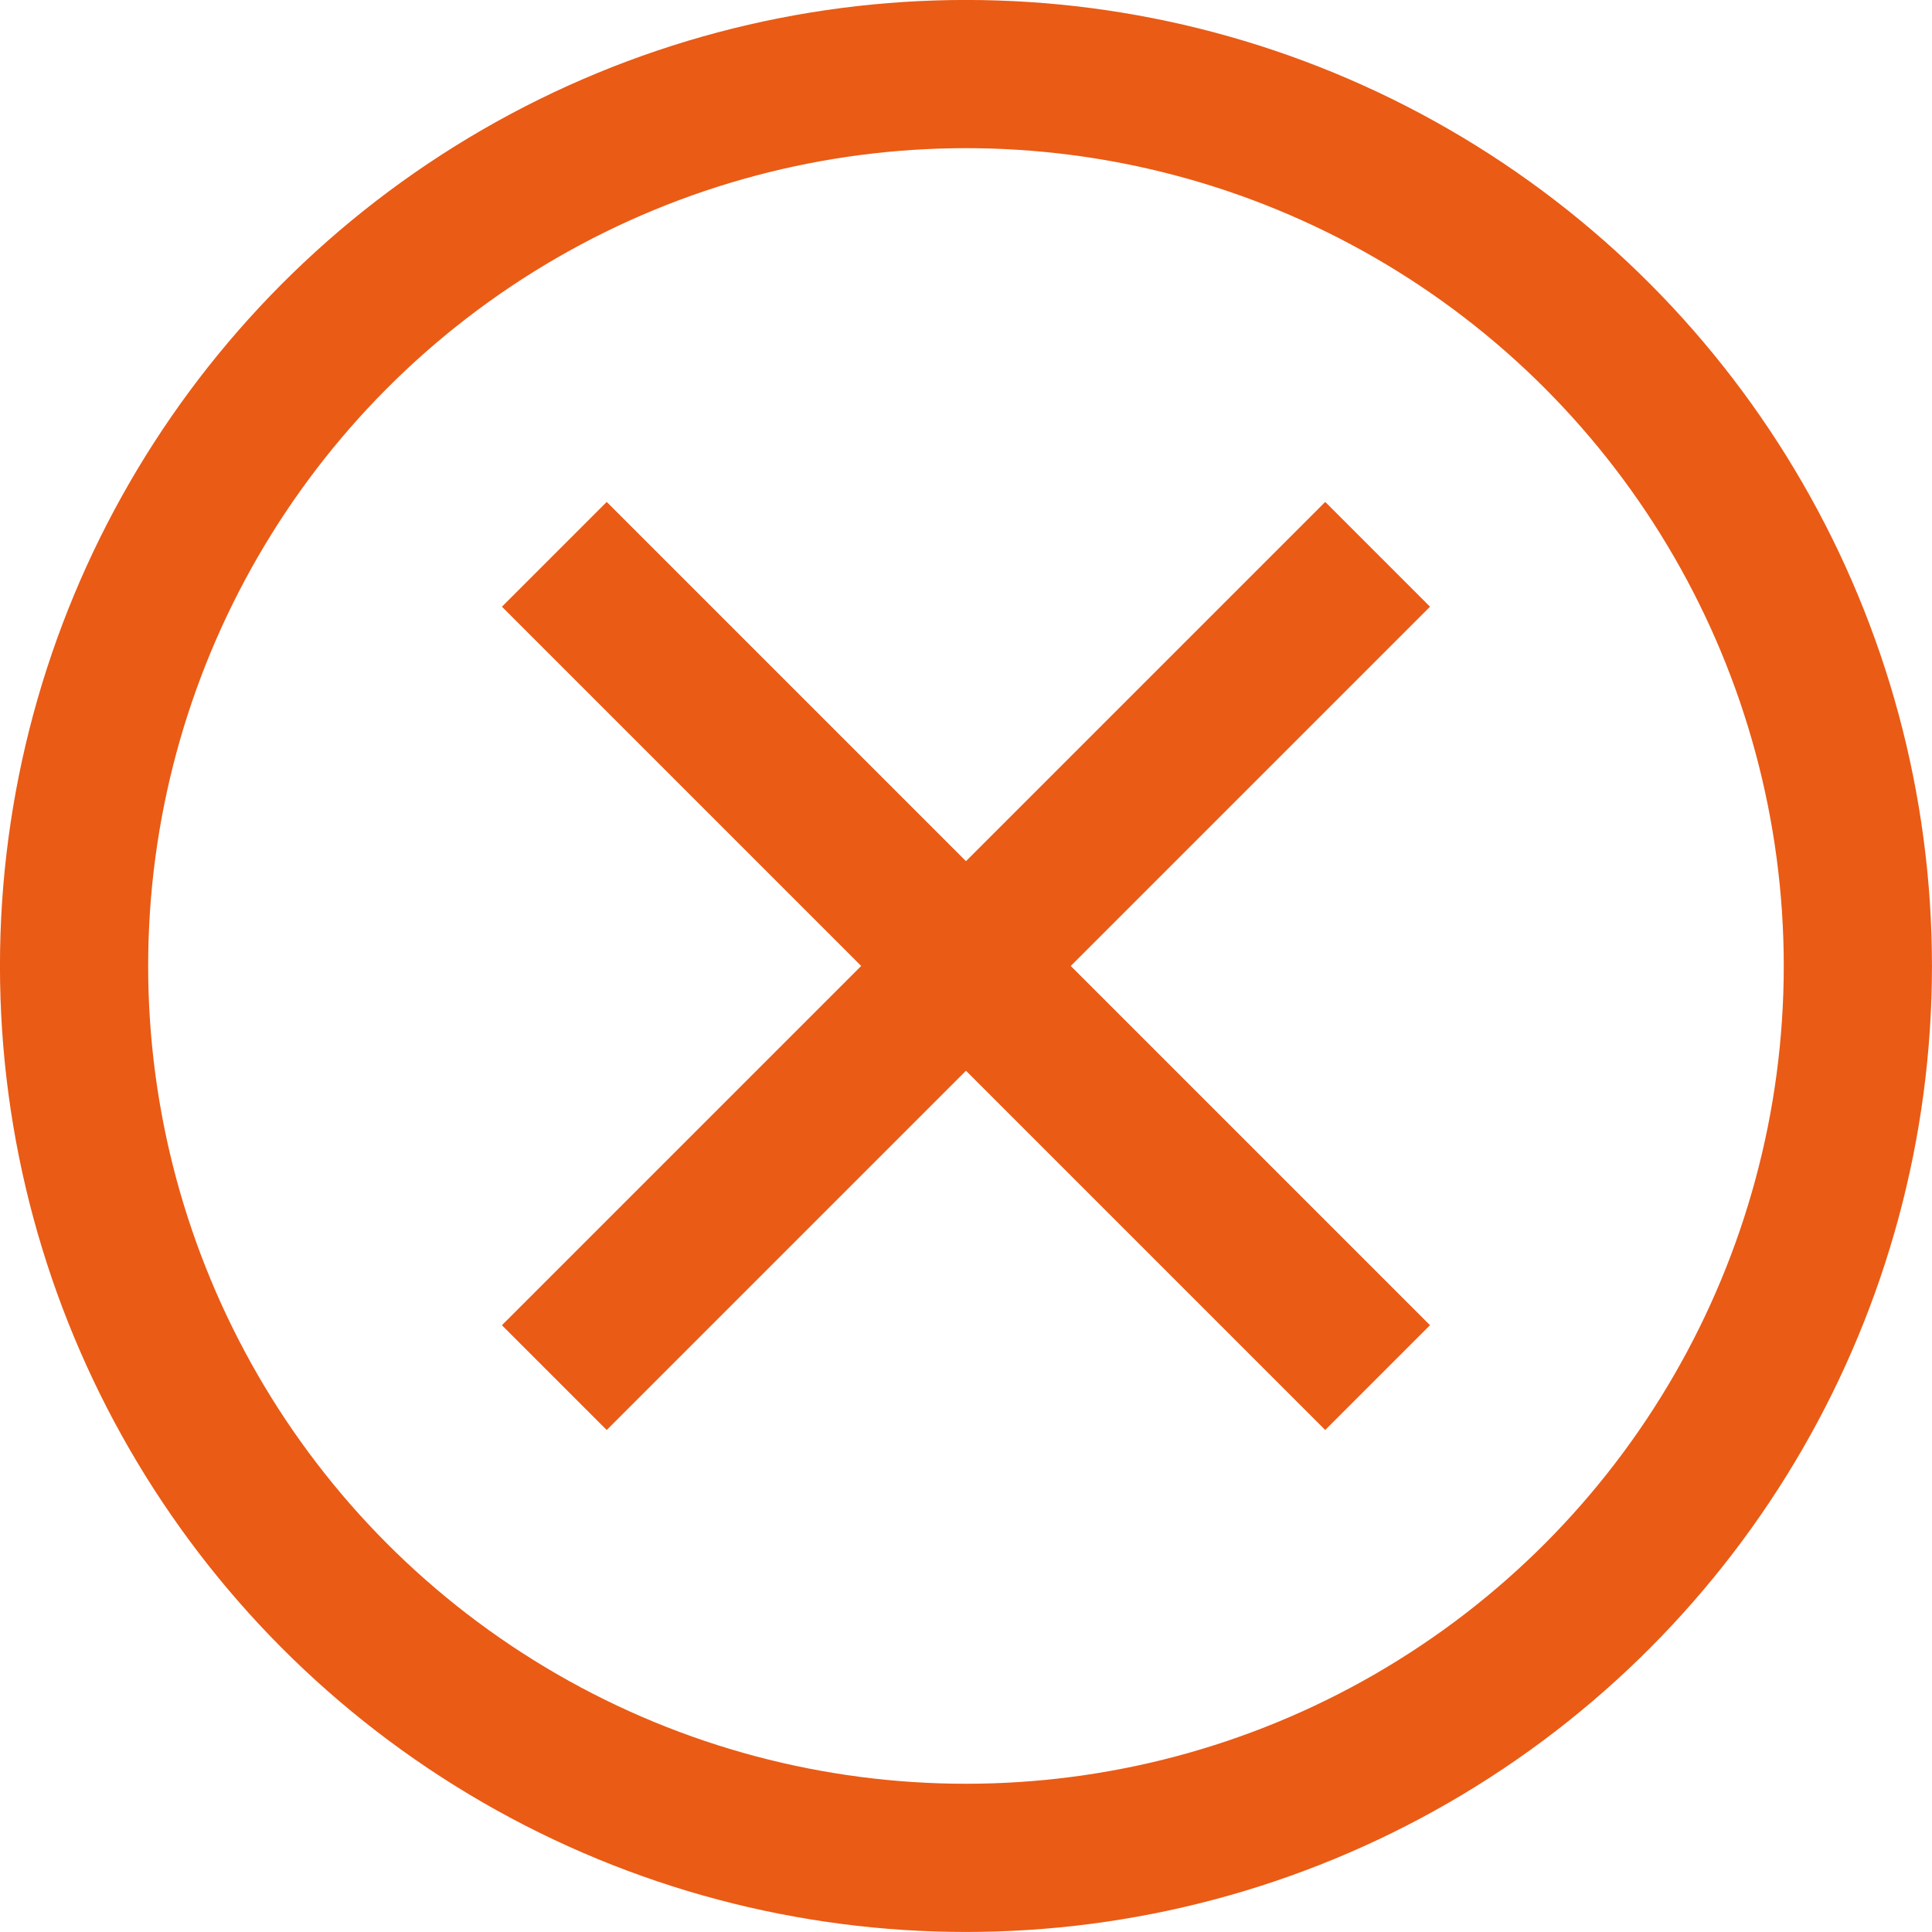
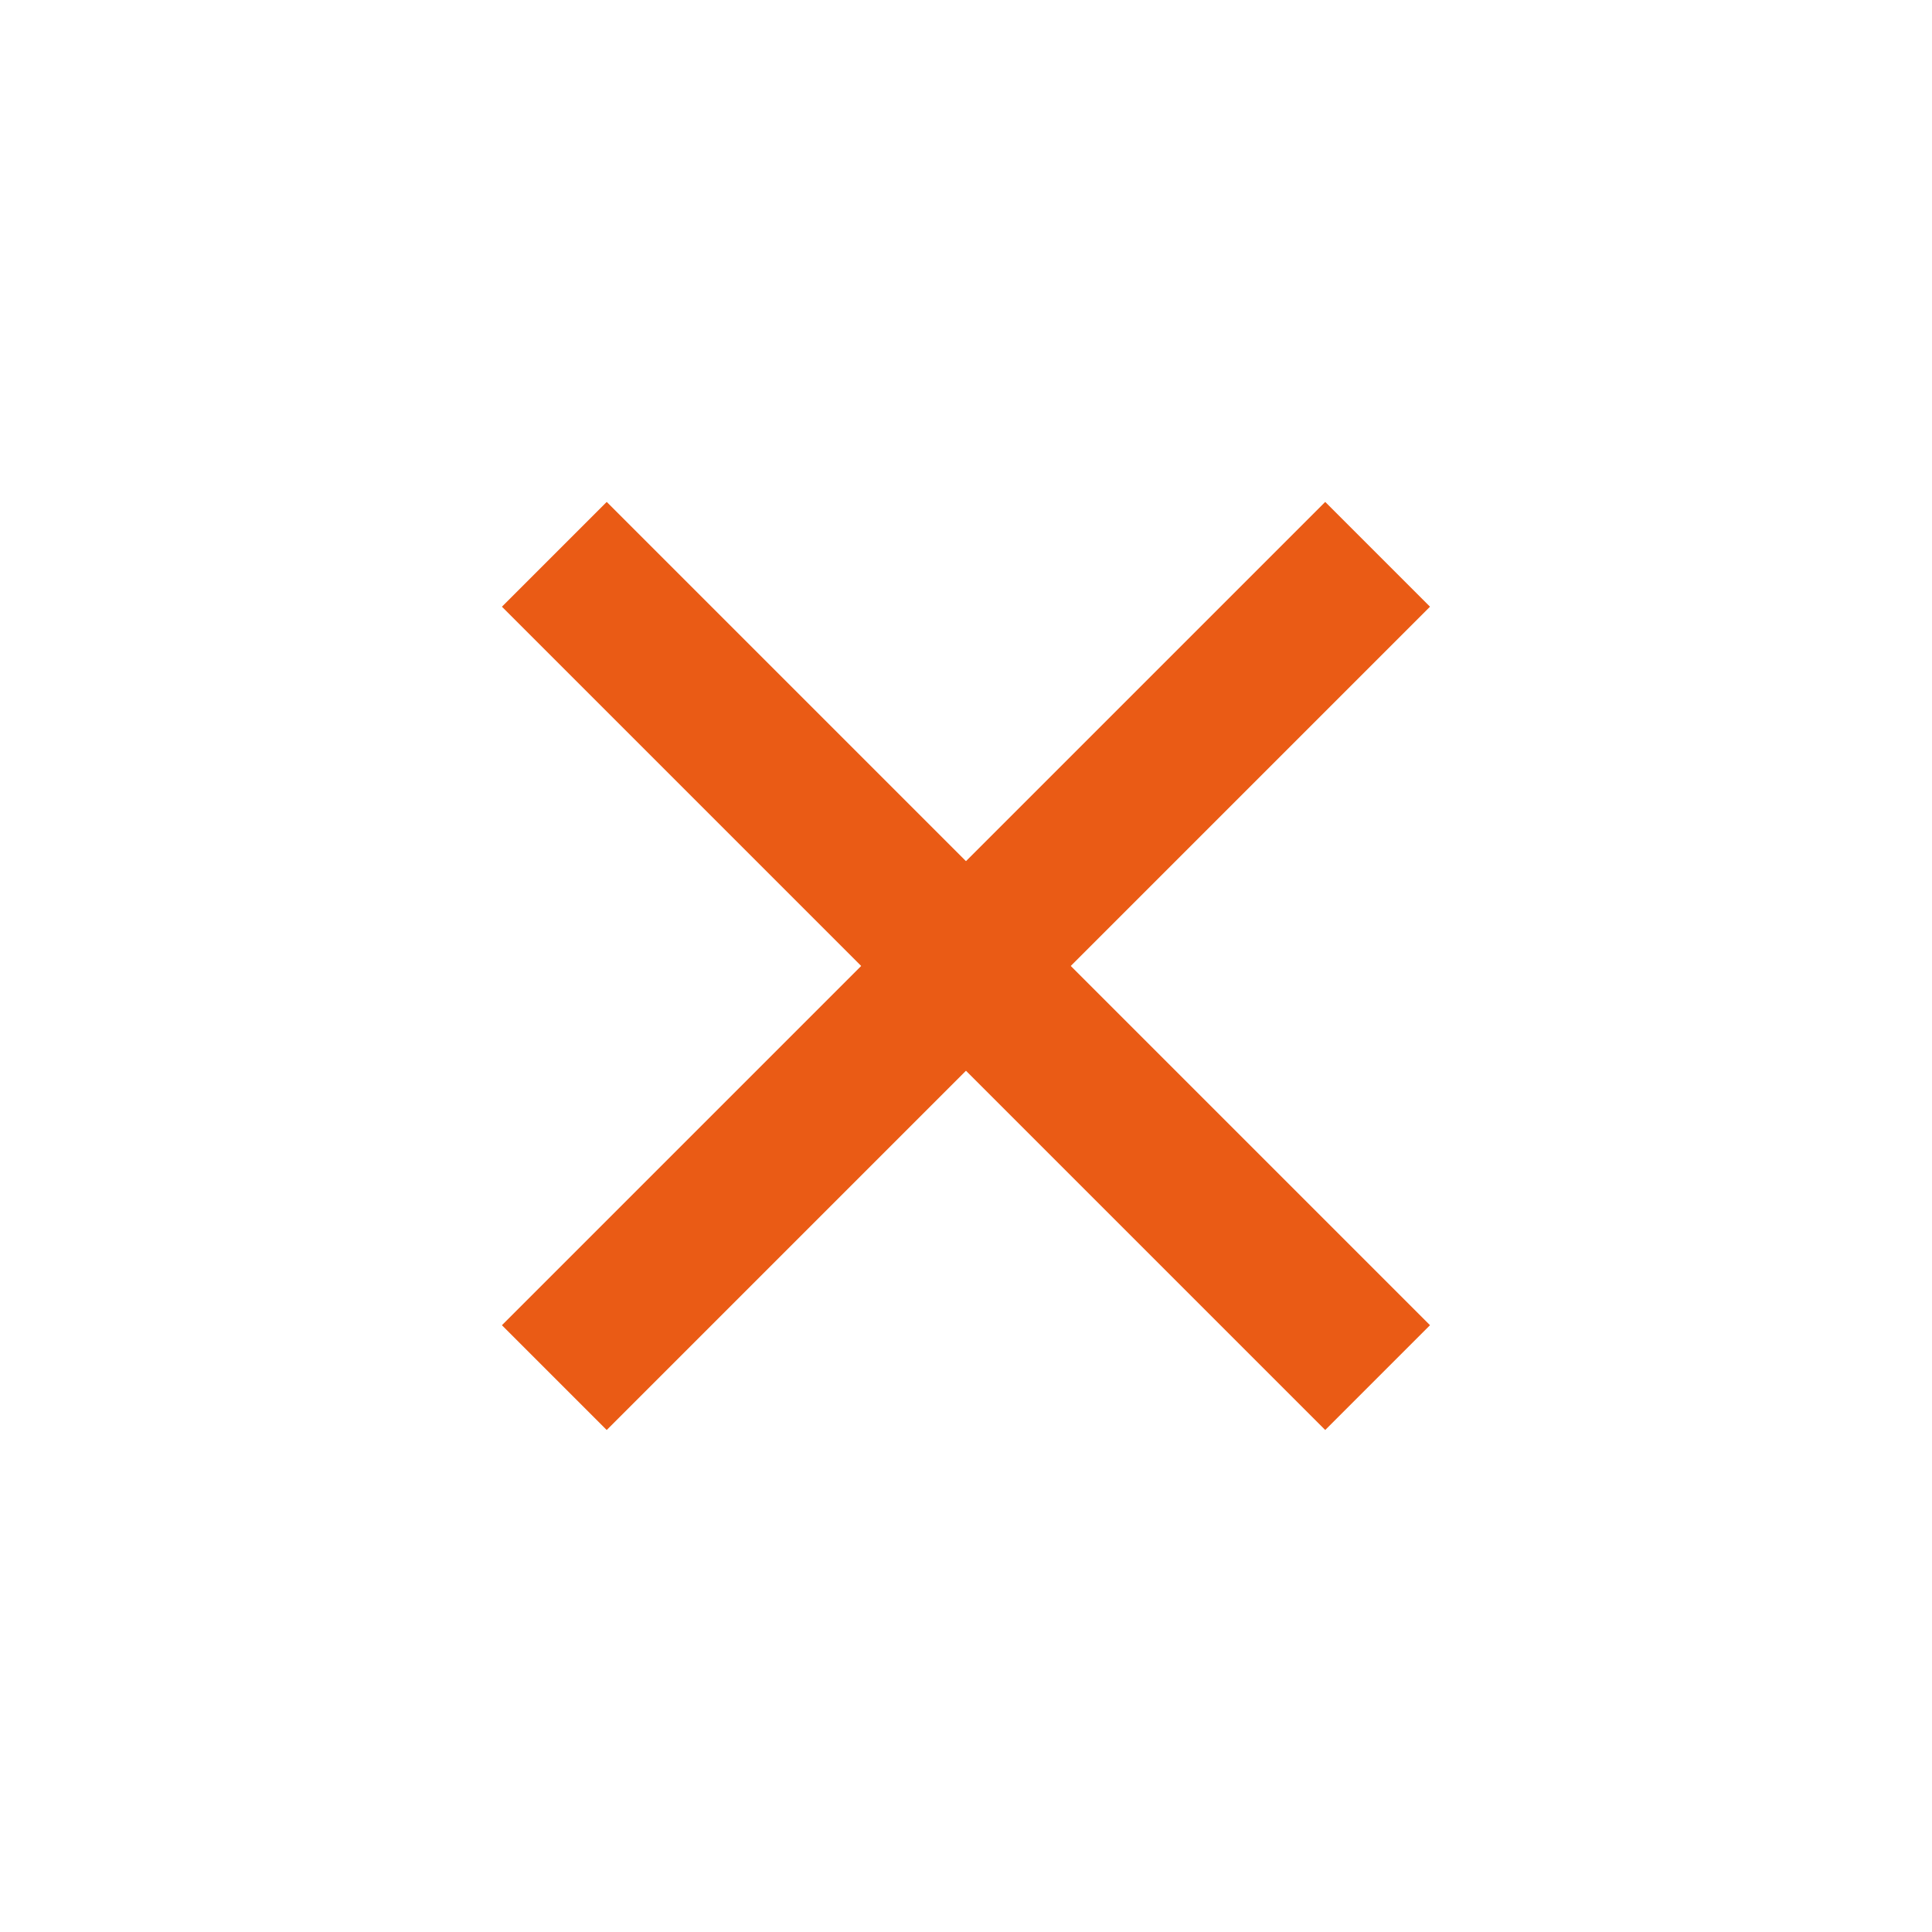
<svg xmlns="http://www.w3.org/2000/svg" width="26.555" height="26.555" viewBox="0 0 26.555 26.555">
  <g id="close_svg" data-name="close svg" transform="translate(13.277 13.277)">
    <g id="Groupe_1" data-name="Groupe 1" transform="translate(-12.259 -12.259)">
      <line id="Ligne_1" data-name="Ligne 1" x2="11.316" y2="11.316" transform="translate(6.601 6.601)" fill="none" stroke="#ea5b15" stroke-width="2.037" />
      <line id="Ligne_2" data-name="Ligne 2" x1="11.316" y2="11.316" transform="translate(6.601 6.601)" fill="none" stroke="#ea5b15" stroke-width="2.037" />
-       <circle id="Ellipse_1" data-name="Ellipse 1" cx="12.259" cy="12.259" r="12.259" fill="none" stroke="#ea5b15" stroke-width="2.037" />
    </g>
  </g>
</svg>